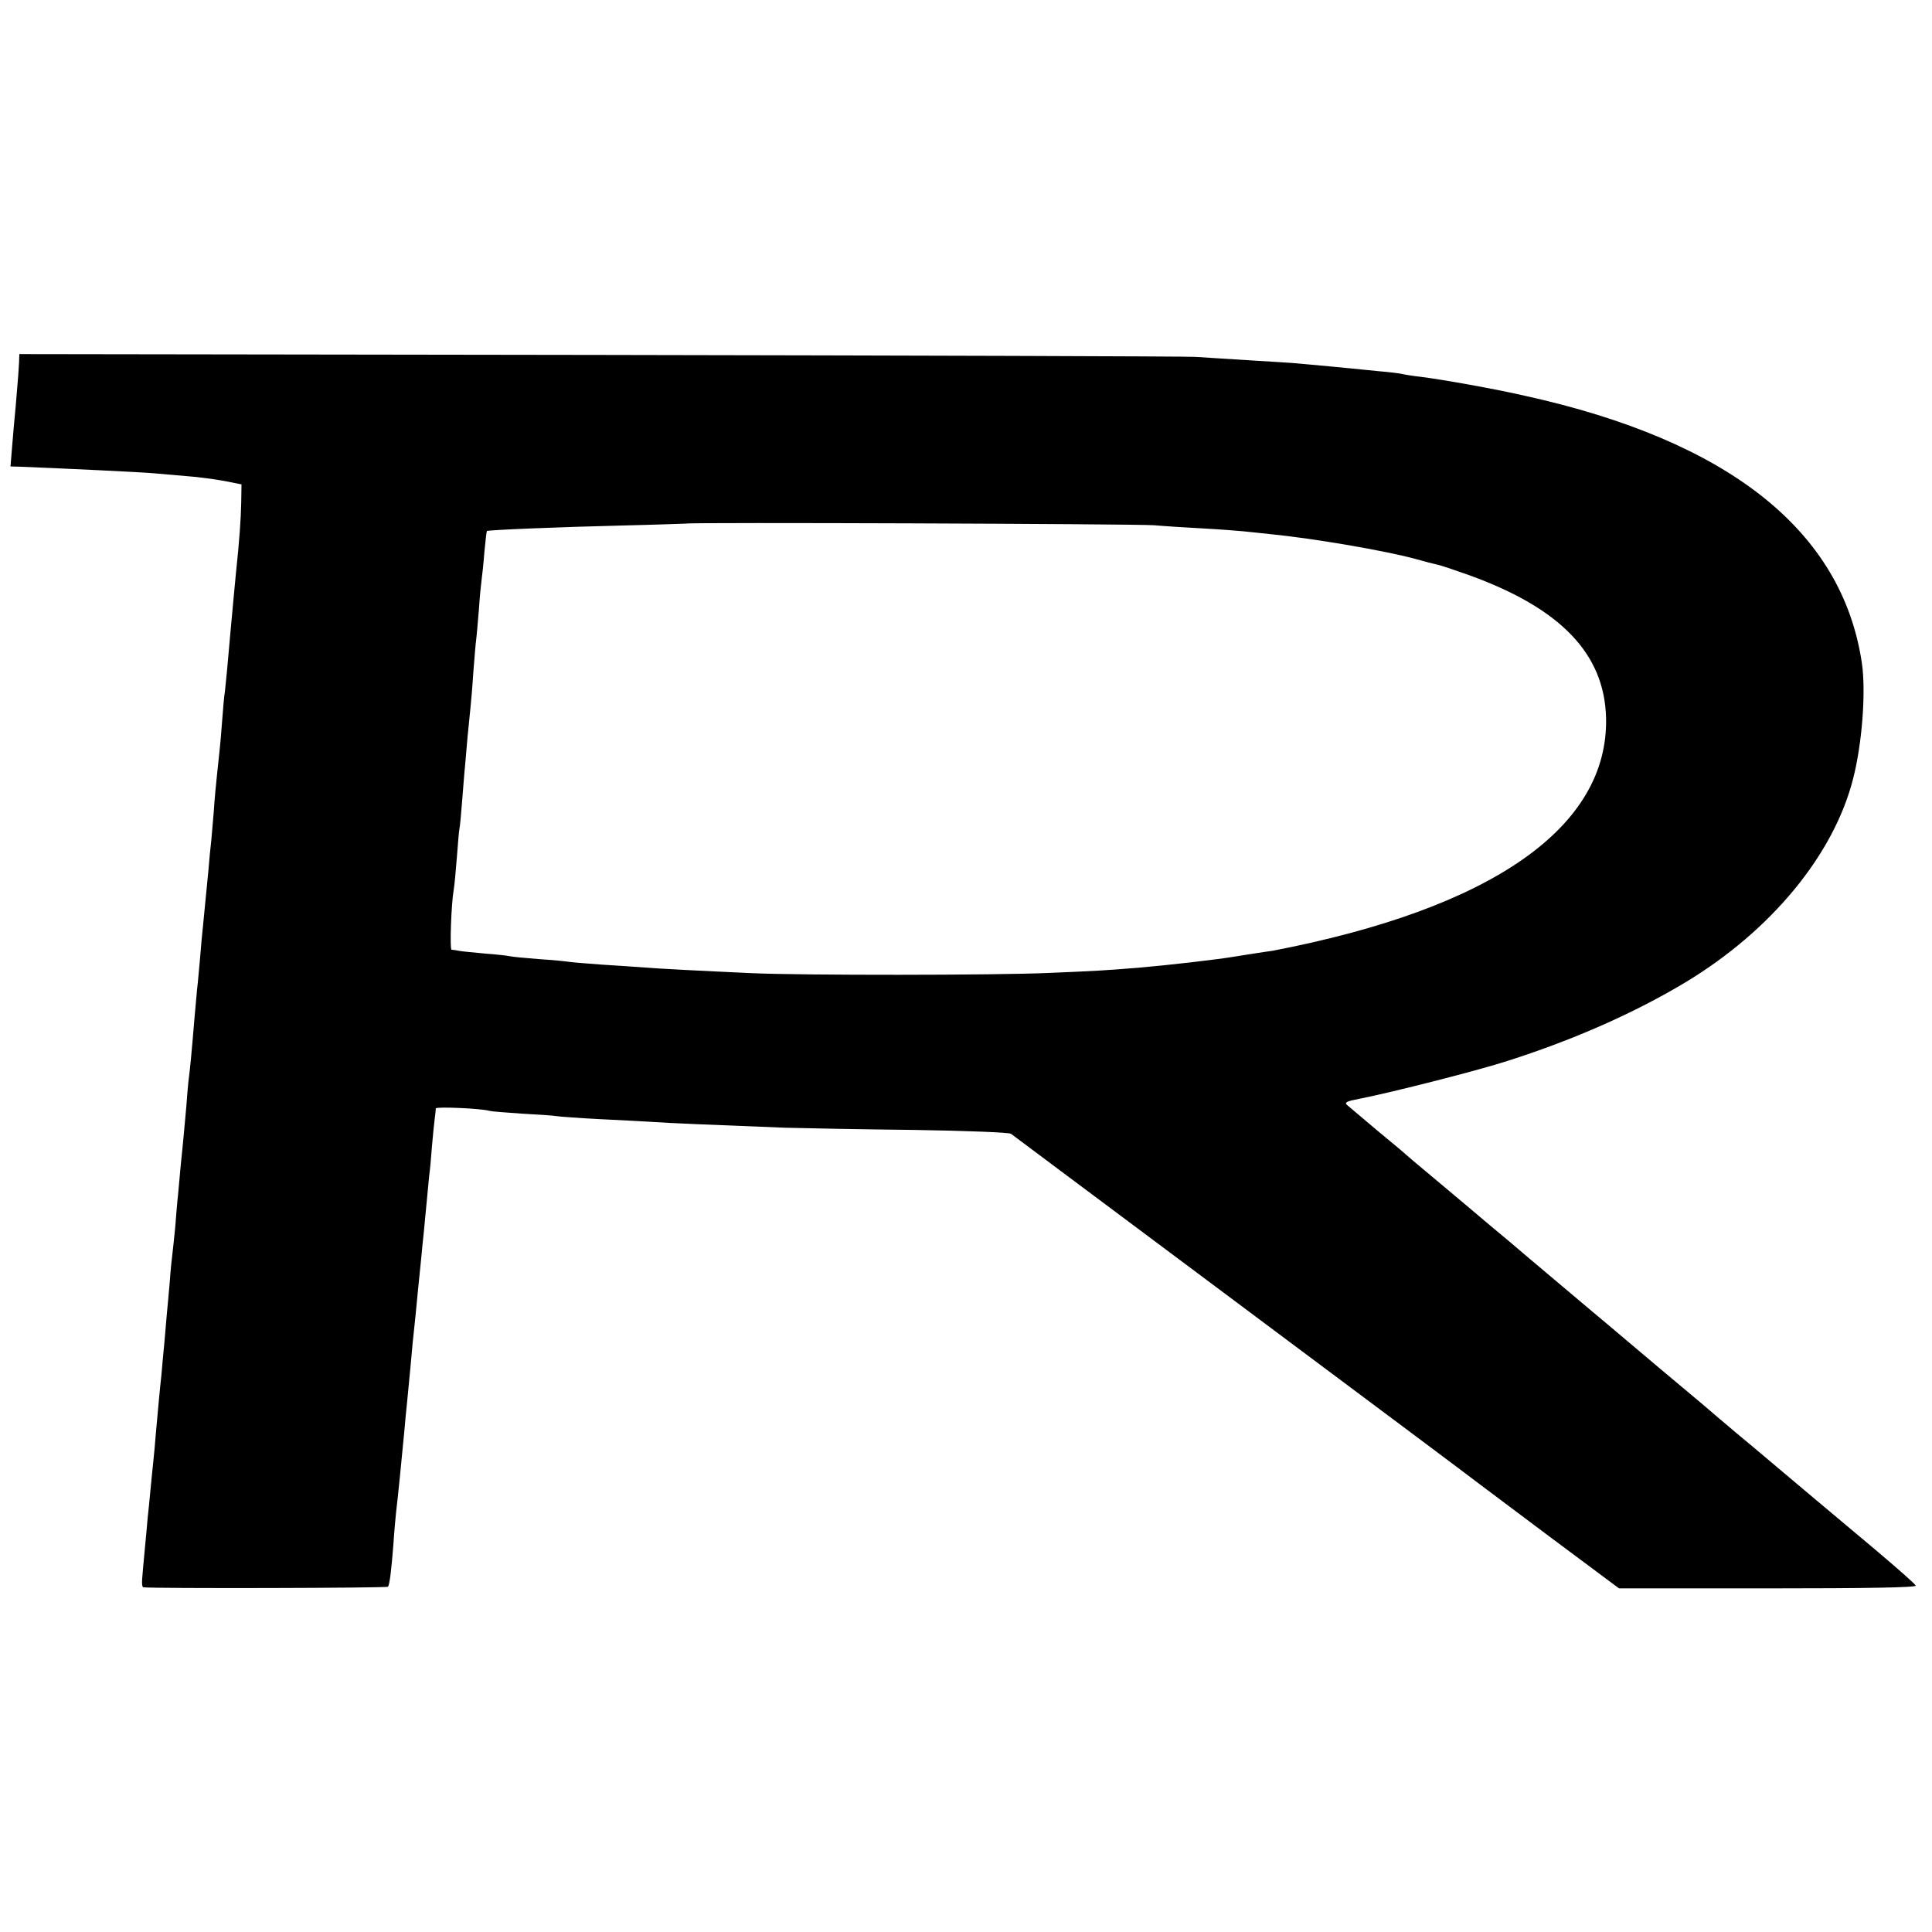
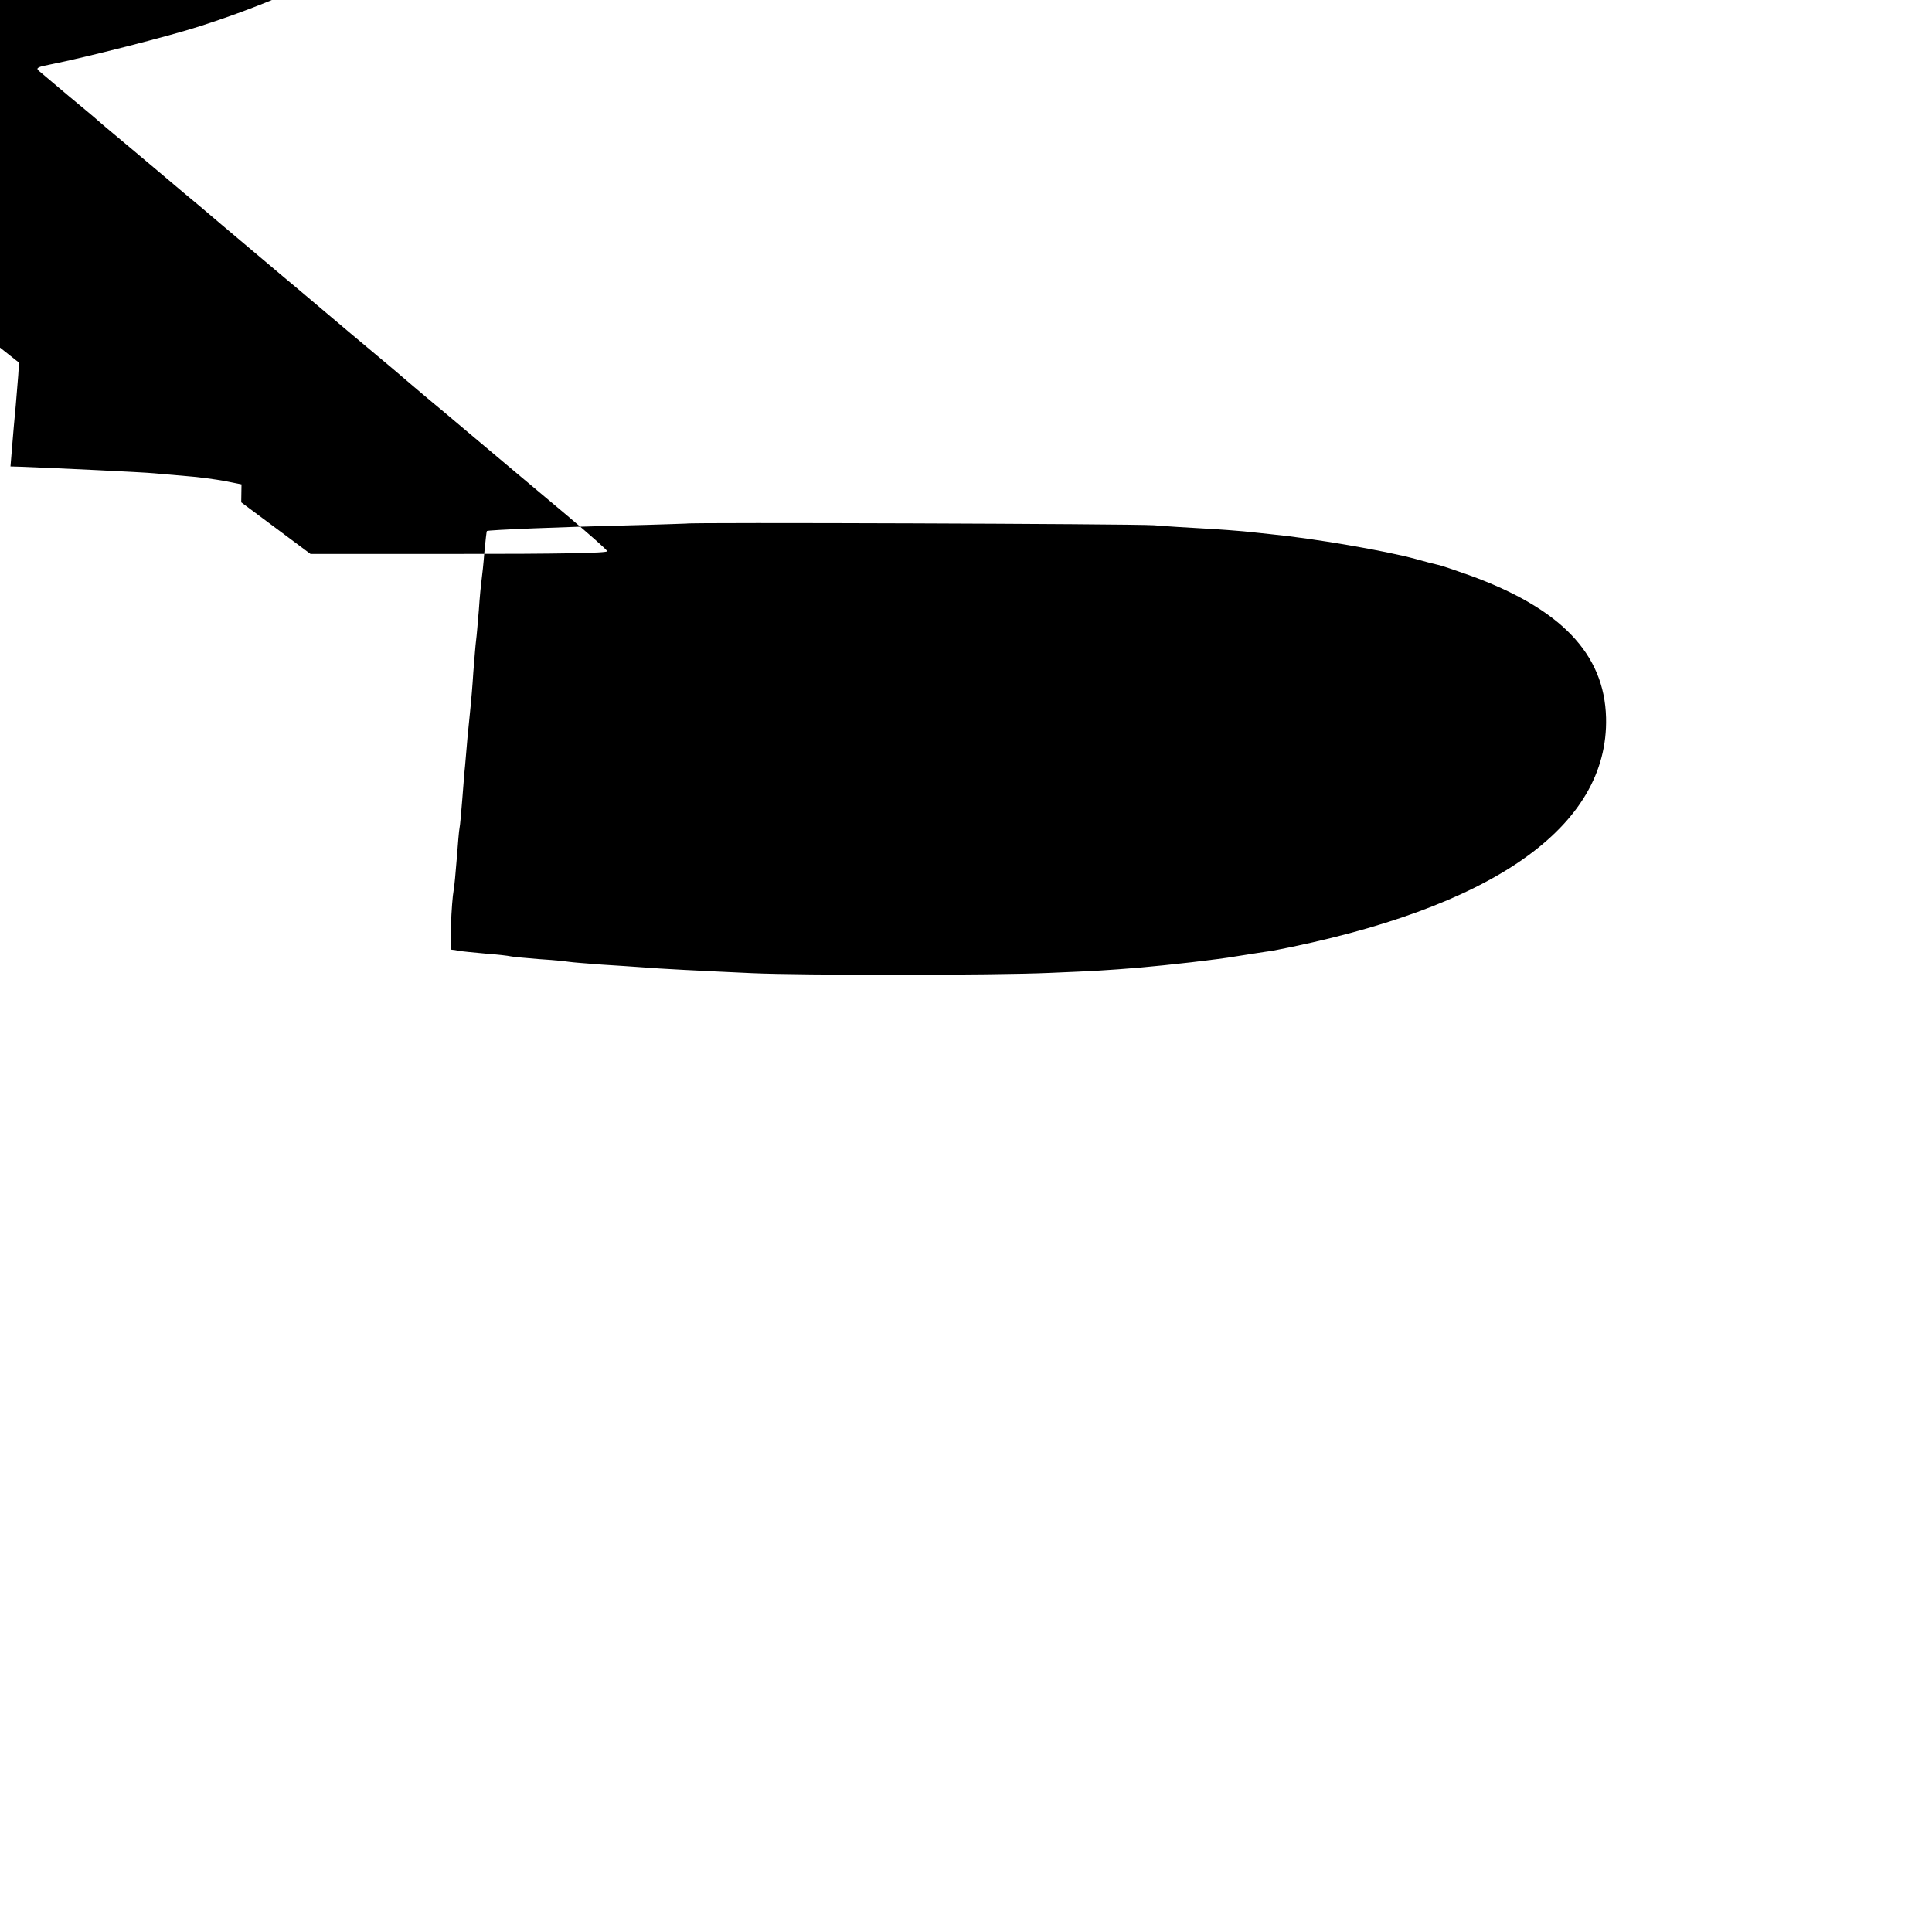
<svg xmlns="http://www.w3.org/2000/svg" version="1.0" width="700pt" height="700pt" viewBox="0 0 700 700" preserveAspectRatio="xMidYMid meet">
  <g transform="translate(0,700) scale(0.1,-0.1)" fill="#000000" stroke="none">
-     <path d="M69 5686 c-2 -33 -2 -40 -12 -156 -4 -41 -10 -108 -13 -147 l-6 -73 34 -1 c132 -5 449 -20 488 -24 19 -2 71 -6 115 -10 44 -3 107 -12 140 -18 l60 -12 -1 -65 c-1 -59 -7 -143 -19 -255 -4 -40 -14 -150 -20 -215 -9 -107 -17 -188 -20 -215 -3 -16 -7 -64 -10 -105 -3 -41 -7 -88 -9 -105 -15 -139 -19 -185 -21 -220 -2 -22 -6 -69 -9 -105 -4 -36 -9 -87 -11 -115 -6 -60 -15 -156 -20 -205 -2 -19 -7 -69 -10 -110 -4 -41 -8 -93 -11 -115 -2 -22 -6 -67 -9 -100 -12 -145 -16 -182 -20 -215 -3 -19 -7 -69 -10 -110 -4 -41 -8 -91 -10 -110 -2 -19 -6 -64 -10 -100 -3 -36 -8 -85 -10 -110 -3 -25 -7 -76 -10 -115 -4 -38 -8 -81 -10 -95 -2 -14 -7 -61 -10 -105 -4 -44 -8 -93 -10 -110 -1 -16 -6 -64 -9 -105 -4 -41 -9 -95 -11 -120 -6 -54 -12 -122 -20 -210 -3 -36 -7 -85 -10 -110 -3 -25 -7 -70 -10 -100 -3 -30 -7 -75 -10 -100 -2 -25 -7 -79 -11 -120 -4 -41 -8 -87 -9 -102 -1 -16 0 -28 4 -29 25 -5 884 -3 887 2 6 10 12 61 19 149 3 47 8 101 10 120 6 48 21 198 30 295 3 33 7 80 10 105 9 92 16 166 20 213 3 26 7 68 10 95 5 54 13 133 21 212 3 30 7 75 10 100 2 25 7 72 10 105 3 33 7 76 9 95 3 19 7 67 10 106 3 38 8 83 10 100 2 16 4 33 4 38 1 7 166 0 195 -9 6 -2 59 -6 117 -10 59 -3 115 -7 126 -9 10 -2 81 -7 158 -11 77 -4 163 -8 190 -10 49 -4 225 -11 480 -21 72 -2 282 -6 468 -8 189 -3 343 -9 350 -14 7 -5 318 -238 692 -517 636 -475 976 -729 1000 -748 5 -4 123 -92 260 -195 l251 -187 539 0 c356 0 539 3 536 10 -2 6 -67 63 -145 129 -230 193 -235 197 -350 294 -61 52 -131 110 -155 130 -24 20 -53 45 -65 55 -37 32 -58 50 -216 182 -85 72 -166 140 -180 152 -14 11 -90 76 -170 143 -80 67 -167 141 -194 164 -27 22 -98 82 -156 131 -59 50 -129 108 -155 130 -27 22 -53 45 -59 50 -6 6 -54 46 -106 89 -52 44 -101 85 -109 92 -11 10 -2 14 45 23 117 23 432 103 539 138 240 77 457 173 642 284 310 187 537 462 607 737 33 128 47 315 32 419 -71 480 -482 806 -1221 969 -109 25 -299 59 -380 69 -27 3 -57 8 -65 10 -8 2 -46 7 -84 10 -38 4 -83 8 -100 10 -27 3 -104 10 -216 20 -19 1 -91 6 -160 10 -69 4 -154 10 -190 12 -36 2 -1009 5 -2162 7 l-2098 3 -1 -31z m4111 -589 c47 -4 130 -9 185 -12 55 -3 118 -8 140 -10 22 -2 65 -7 95 -10 162 -16 417 -60 528 -90 31 -9 67 -18 80 -21 12 -2 64 -20 115 -38 332 -120 490 -285 496 -516 10 -397 -413 -692 -1209 -845 -8 -1 -36 -5 -61 -9 -25 -4 -57 -9 -70 -11 -69 -12 -248 -32 -351 -41 -123 -10 -157 -12 -325 -19 -199 -9 -901 -9 -1078 -1 -198 9 -334 16 -395 21 -30 2 -98 7 -150 10 -52 4 -105 8 -118 10 -12 2 -62 7 -110 10 -48 4 -94 8 -102 10 -8 2 -50 7 -92 10 -43 4 -86 8 -95 10 -10 2 -22 4 -27 4 -7 1 -1 169 8 218 2 10 7 61 11 113 4 52 8 102 10 110 2 8 6 56 10 105 4 50 8 104 10 120 1 17 6 64 9 105 4 41 9 91 11 110 2 19 7 76 10 125 4 50 8 101 10 115 2 14 6 63 10 110 3 47 8 96 10 110 2 14 7 59 10 100 4 41 8 76 9 76 3 4 278 15 491 20 127 3 231 7 232 7 5 5 1622 -1 1693 -6z" />
+     <path d="M69 5686 c-2 -33 -2 -40 -12 -156 -4 -41 -10 -108 -13 -147 l-6 -73 34 -1 c132 -5 449 -20 488 -24 19 -2 71 -6 115 -10 44 -3 107 -12 140 -18 l60 -12 -1 -65 l251 -187 539 0 c356 0 539 3 536 10 -2 6 -67 63 -145 129 -230 193 -235 197 -350 294 -61 52 -131 110 -155 130 -24 20 -53 45 -65 55 -37 32 -58 50 -216 182 -85 72 -166 140 -180 152 -14 11 -90 76 -170 143 -80 67 -167 141 -194 164 -27 22 -98 82 -156 131 -59 50 -129 108 -155 130 -27 22 -53 45 -59 50 -6 6 -54 46 -106 89 -52 44 -101 85 -109 92 -11 10 -2 14 45 23 117 23 432 103 539 138 240 77 457 173 642 284 310 187 537 462 607 737 33 128 47 315 32 419 -71 480 -482 806 -1221 969 -109 25 -299 59 -380 69 -27 3 -57 8 -65 10 -8 2 -46 7 -84 10 -38 4 -83 8 -100 10 -27 3 -104 10 -216 20 -19 1 -91 6 -160 10 -69 4 -154 10 -190 12 -36 2 -1009 5 -2162 7 l-2098 3 -1 -31z m4111 -589 c47 -4 130 -9 185 -12 55 -3 118 -8 140 -10 22 -2 65 -7 95 -10 162 -16 417 -60 528 -90 31 -9 67 -18 80 -21 12 -2 64 -20 115 -38 332 -120 490 -285 496 -516 10 -397 -413 -692 -1209 -845 -8 -1 -36 -5 -61 -9 -25 -4 -57 -9 -70 -11 -69 -12 -248 -32 -351 -41 -123 -10 -157 -12 -325 -19 -199 -9 -901 -9 -1078 -1 -198 9 -334 16 -395 21 -30 2 -98 7 -150 10 -52 4 -105 8 -118 10 -12 2 -62 7 -110 10 -48 4 -94 8 -102 10 -8 2 -50 7 -92 10 -43 4 -86 8 -95 10 -10 2 -22 4 -27 4 -7 1 -1 169 8 218 2 10 7 61 11 113 4 52 8 102 10 110 2 8 6 56 10 105 4 50 8 104 10 120 1 17 6 64 9 105 4 41 9 91 11 110 2 19 7 76 10 125 4 50 8 101 10 115 2 14 6 63 10 110 3 47 8 96 10 110 2 14 7 59 10 100 4 41 8 76 9 76 3 4 278 15 491 20 127 3 231 7 232 7 5 5 1622 -1 1693 -6z" />
  </g>
</svg>